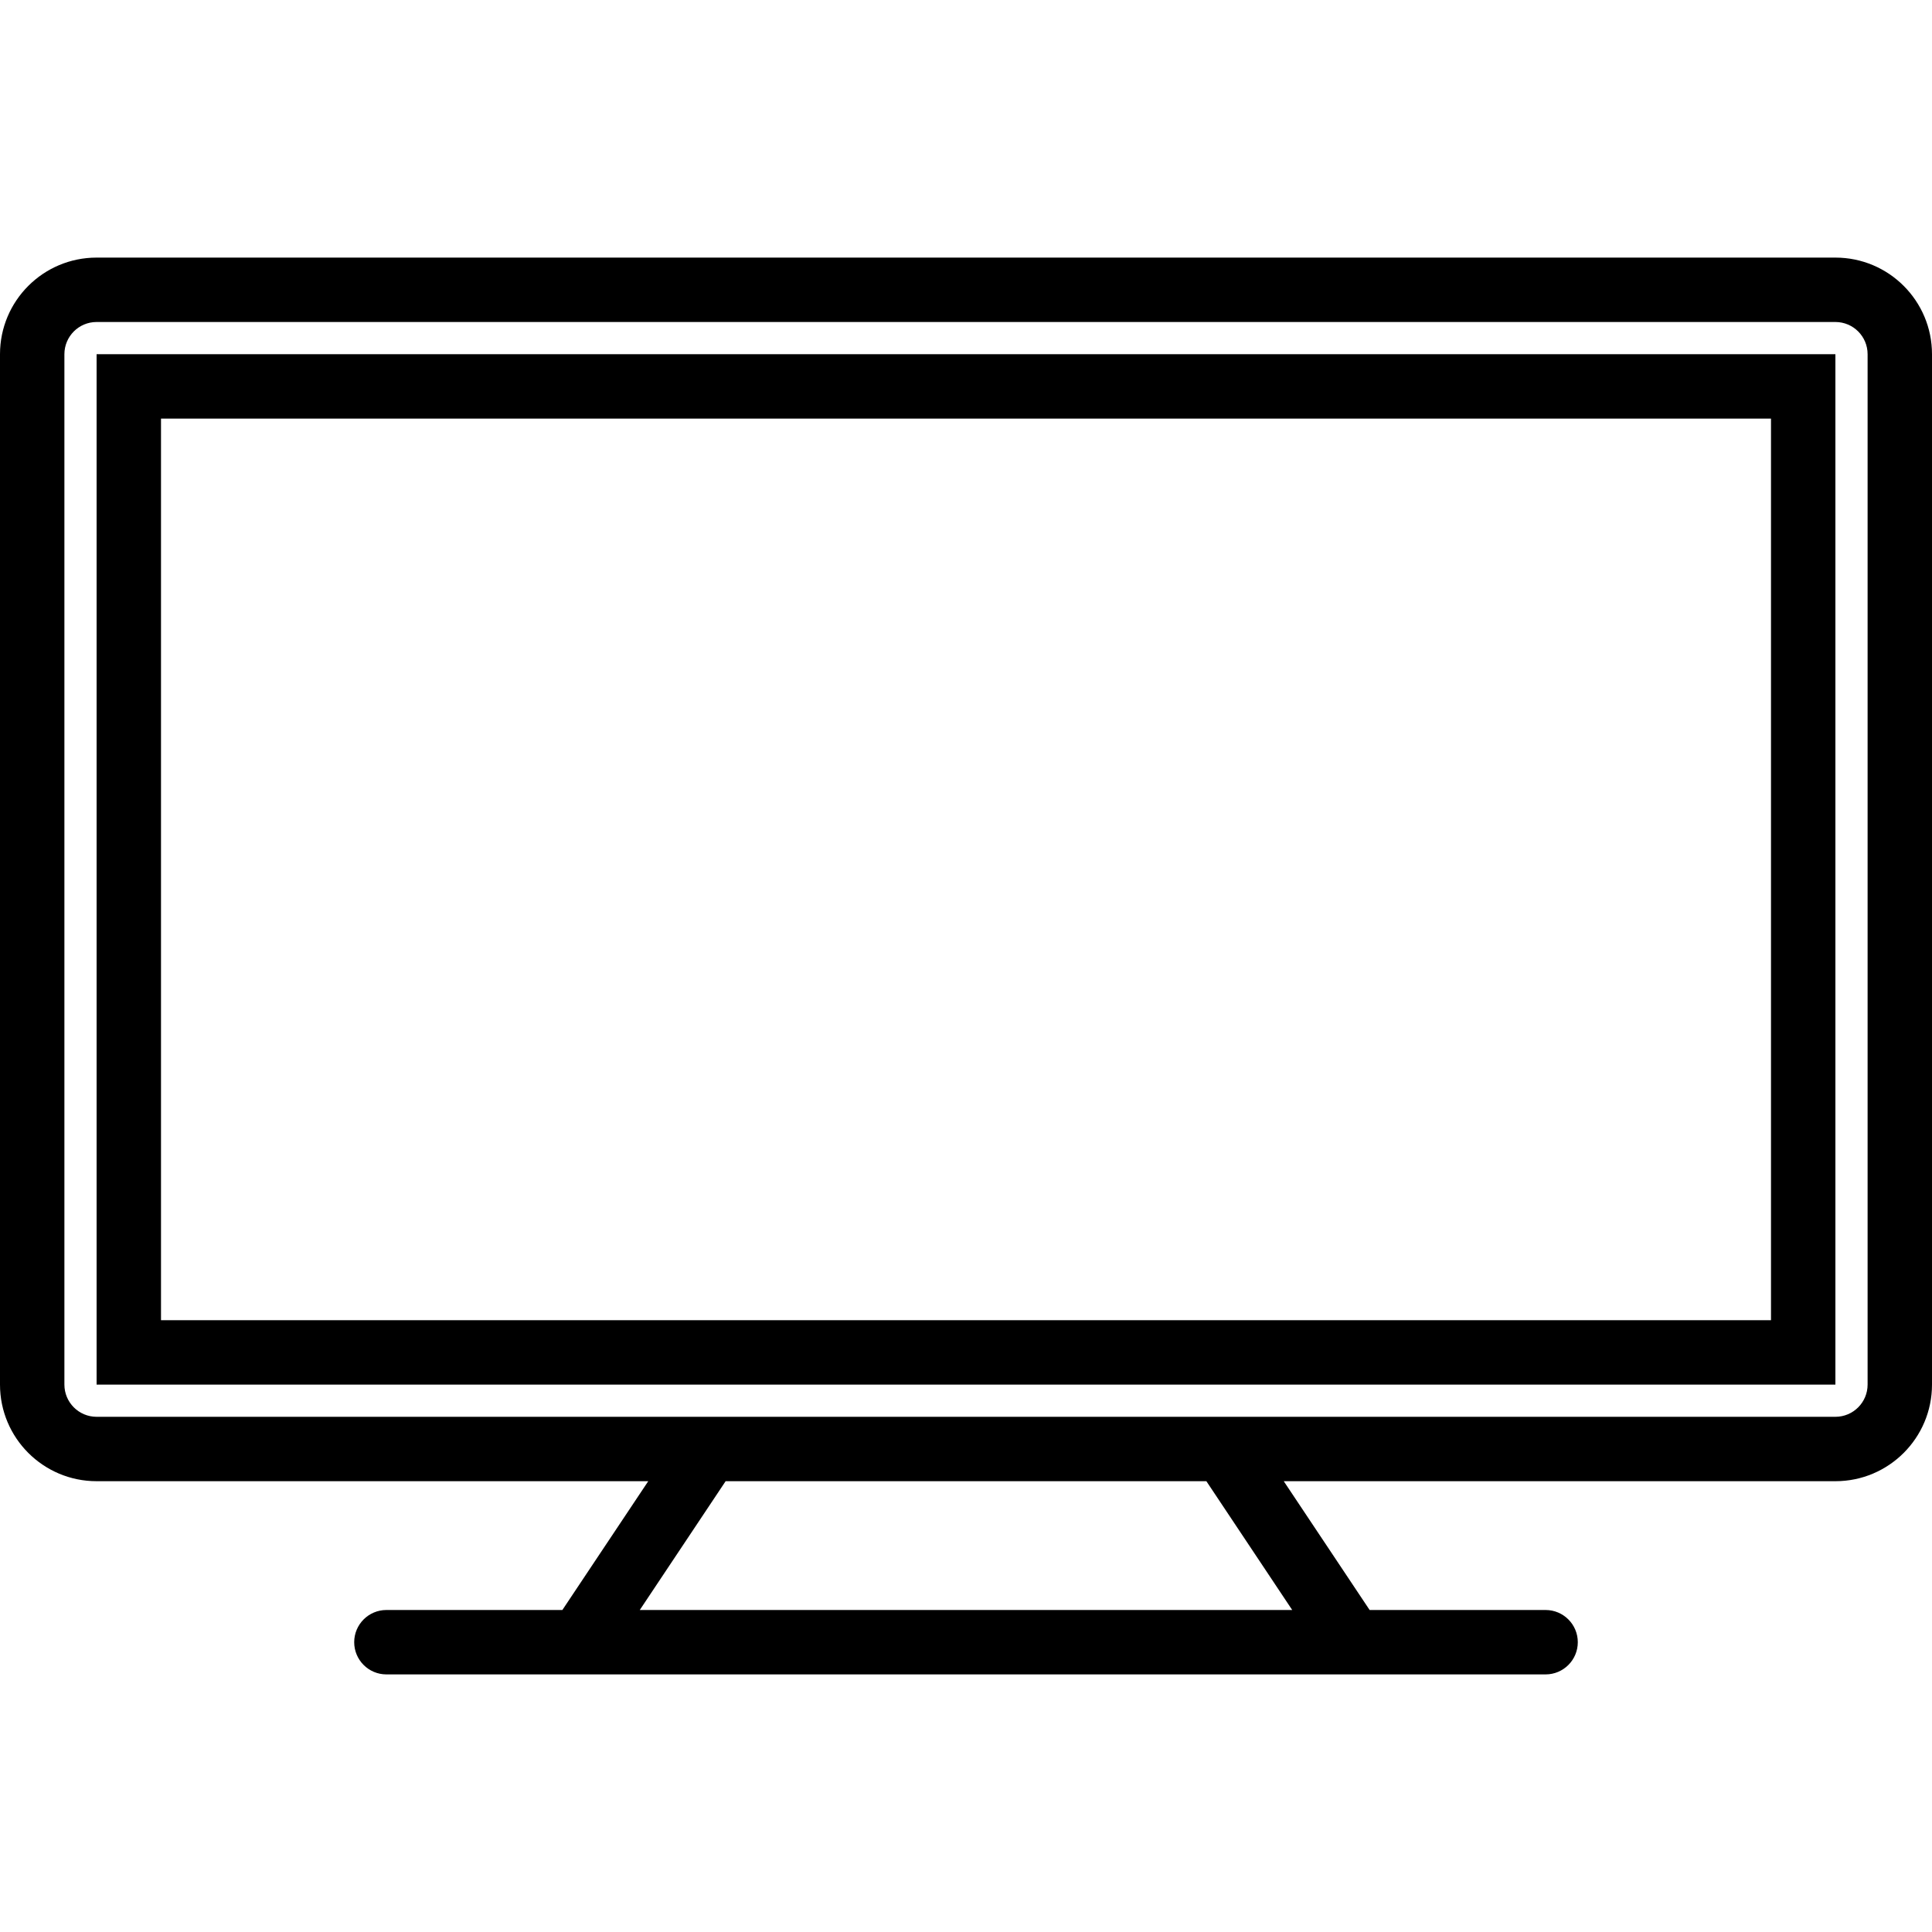
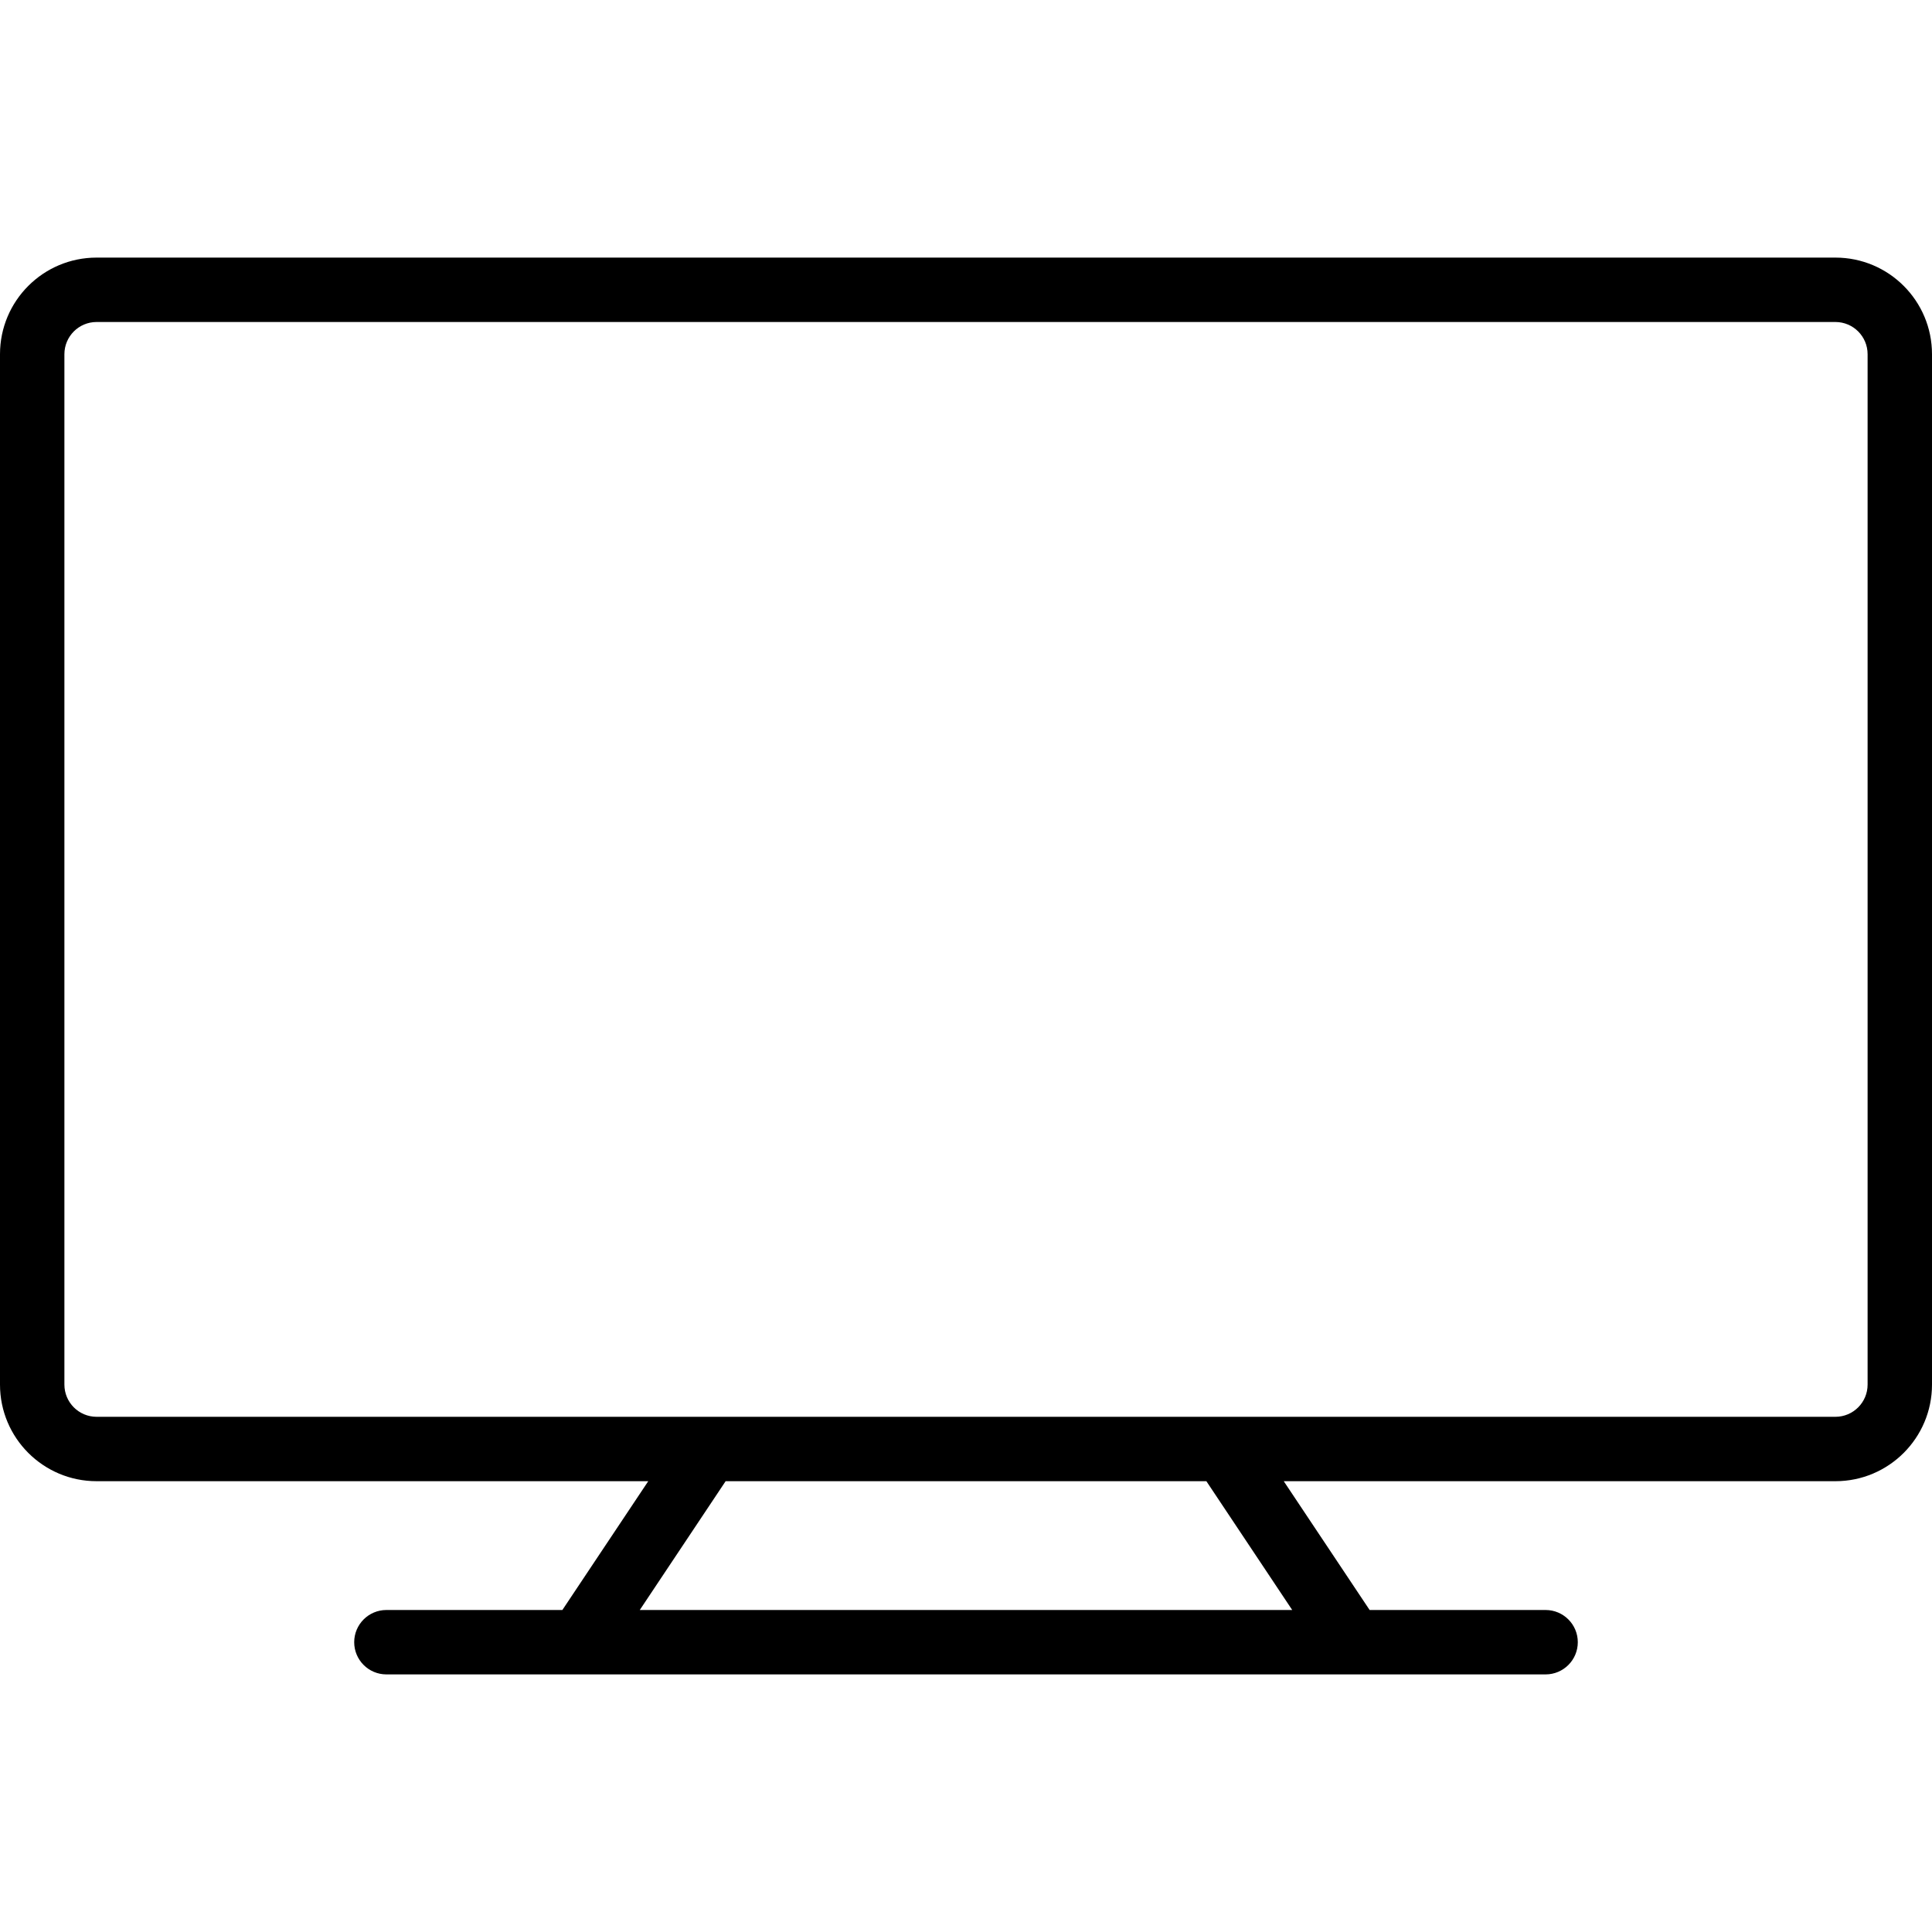
<svg xmlns="http://www.w3.org/2000/svg" version="1.1" id="Capa_1" x="0px" y="0px" viewBox="0 0 480 480" style="enable-background:new 0 0 480 480;" xml:space="preserve">
  <g>
    <g>
      <path d="M456,64H24C10.745,64,0,74.745,0,88v256c0,13.255,10.745,24,24,24h137.056l-21.336,32H96c-4.418,0-8,3.582-8,8    s3.582,8,8,8h288c4.418,0,8-3.582,8-8s-3.582-8-8-8h-43.72l-21.336-32H456c13.255,0,24-10.745,24-24V88    C480,74.745,469.255,64,456,64z M321.048,400H158.952l21.328-32h119.44L321.048,400z M464,344c0,4.418-3.582,8-8,8H24    c-4.418,0-8-3.582-8-8V88c0-4.418,3.582-8,8-8h432c4.418,0,8,3.582,8,8V344z" />
    </g>
  </g>
  <g>
    <g>
-       <path d="M24,88v256h432V88H24z M440,328H40V104h400V328z" />
-     </g>
+       </g>
  </g>
  <g>
</g>
  <g>
</g>
  <g>
</g>
  <g>
</g>
  <g>
</g>
  <g>
</g>
  <g>
</g>
  <g>
</g>
  <g>
</g>
  <g>
</g>
  <g>
</g>
  <g>
</g>
  <g>
</g>
  <g>
</g>
  <g>
</g>
</svg>